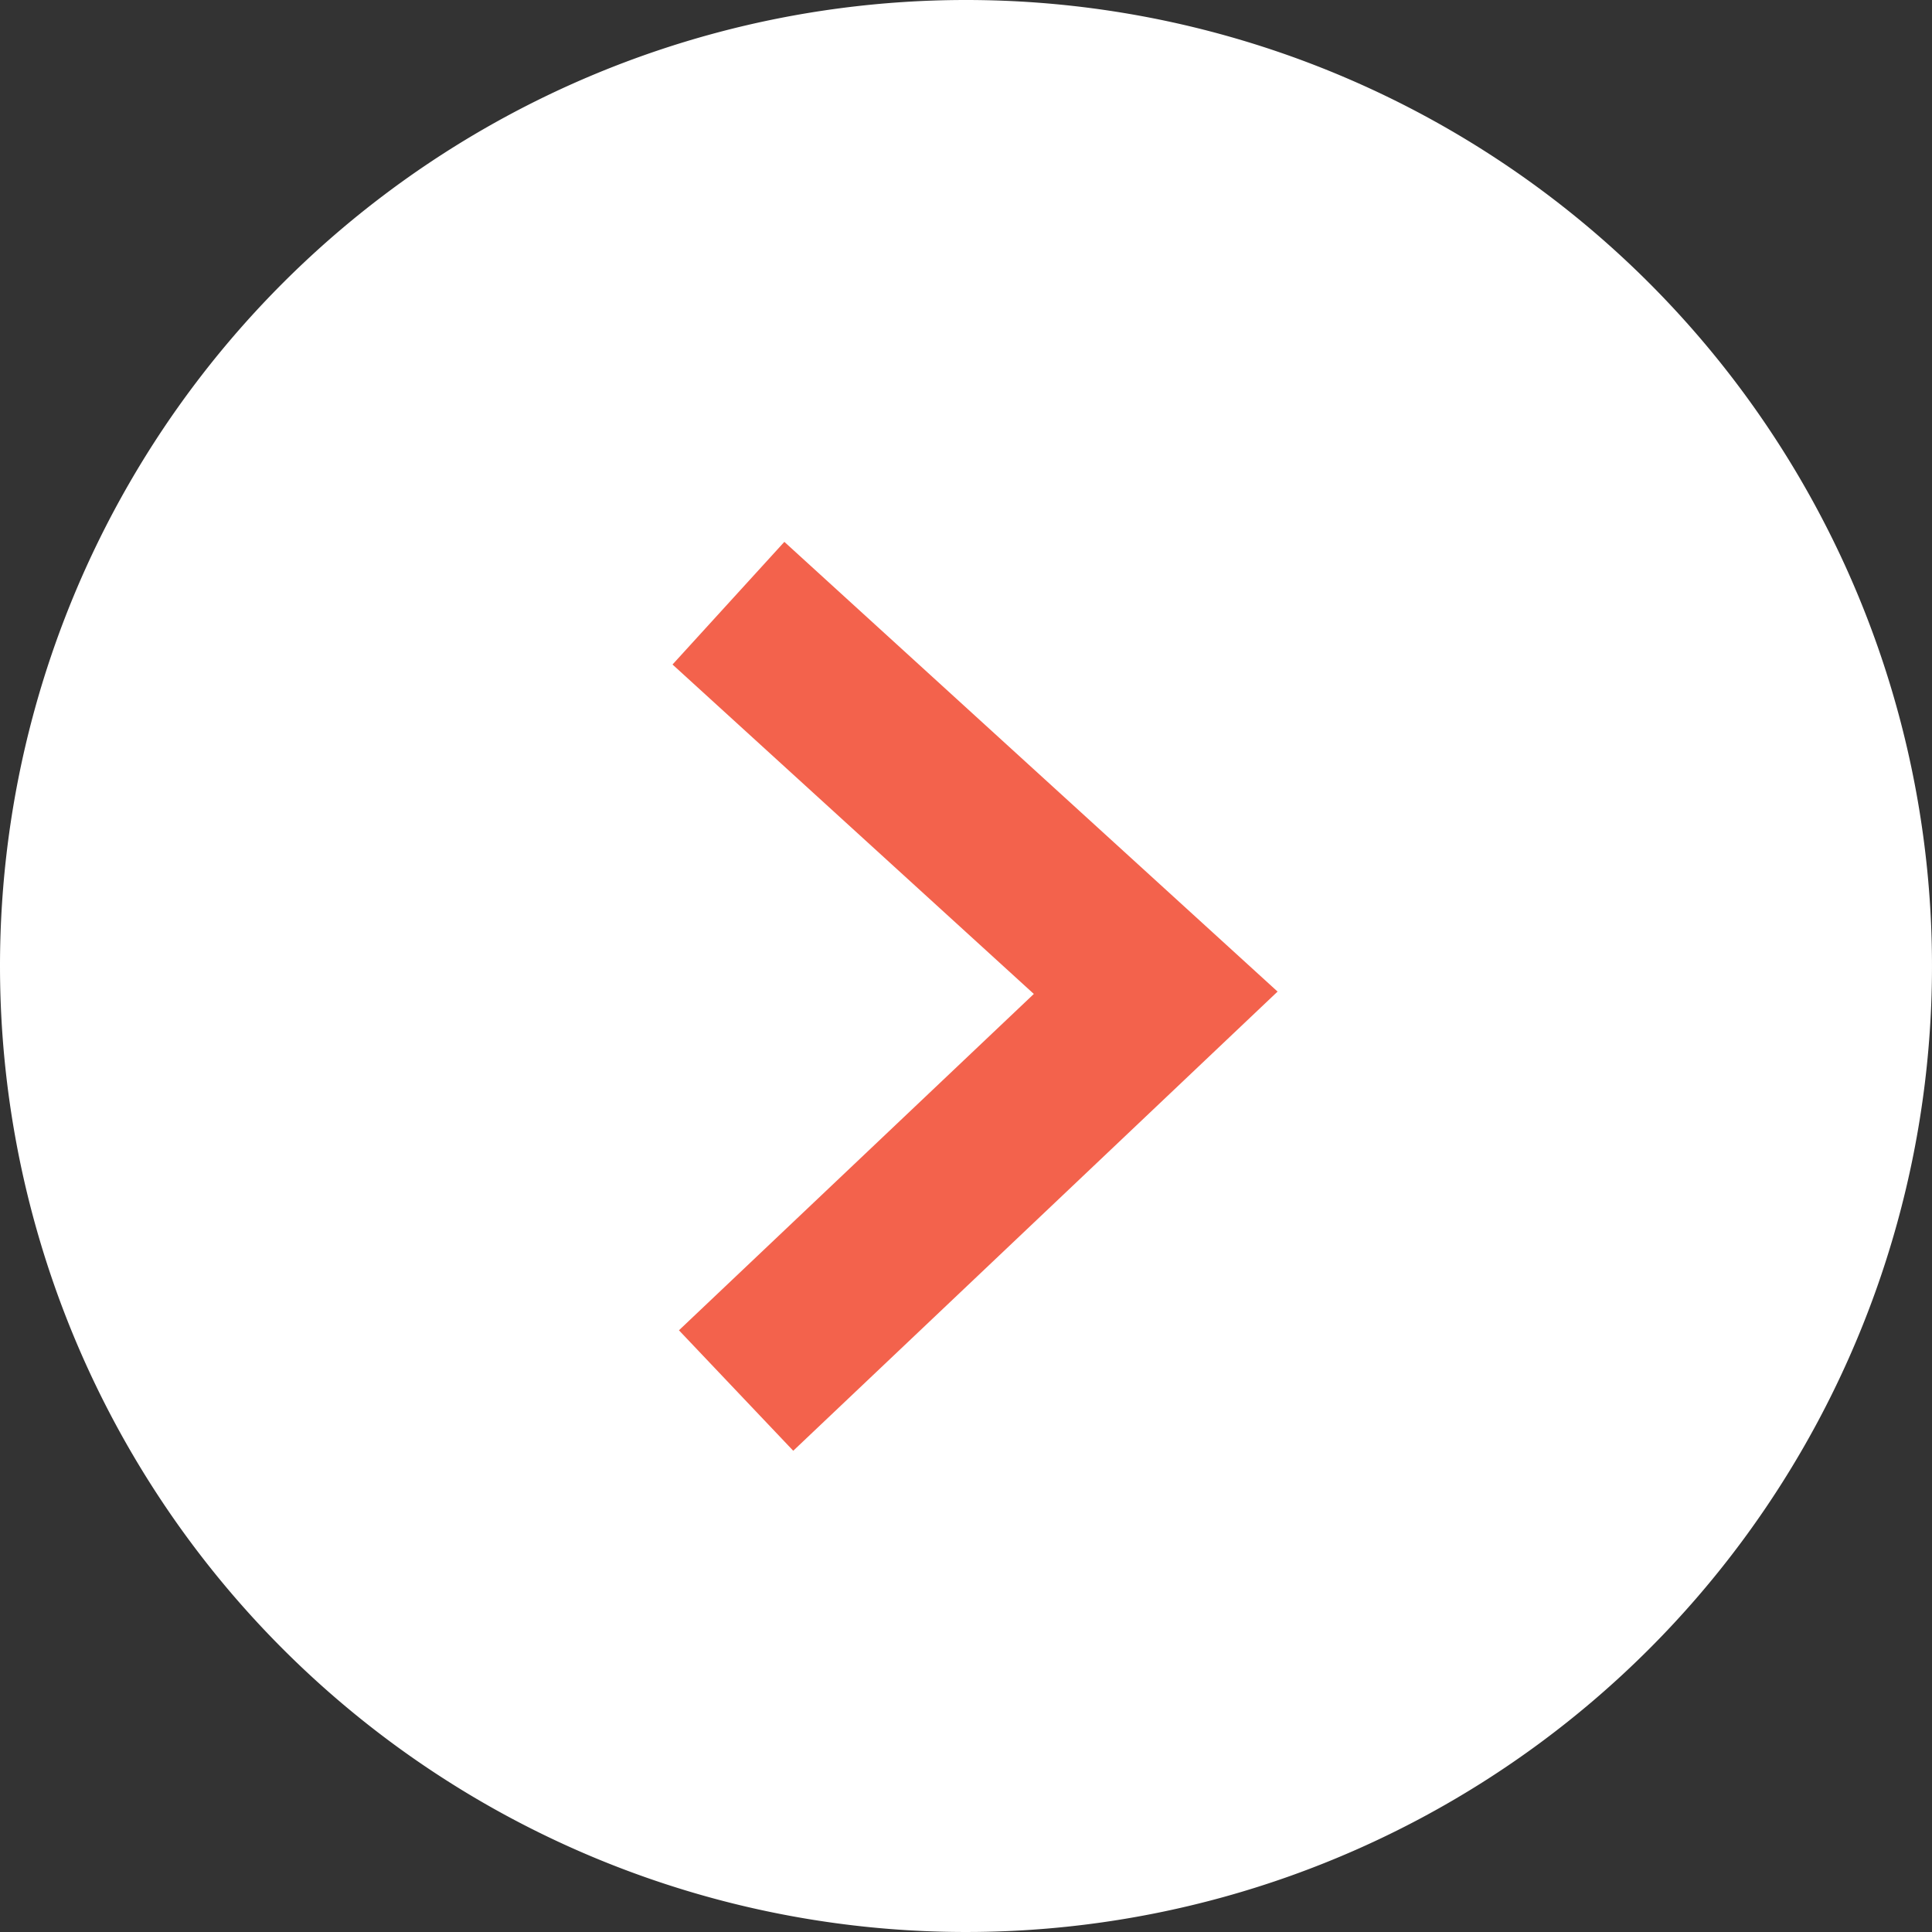
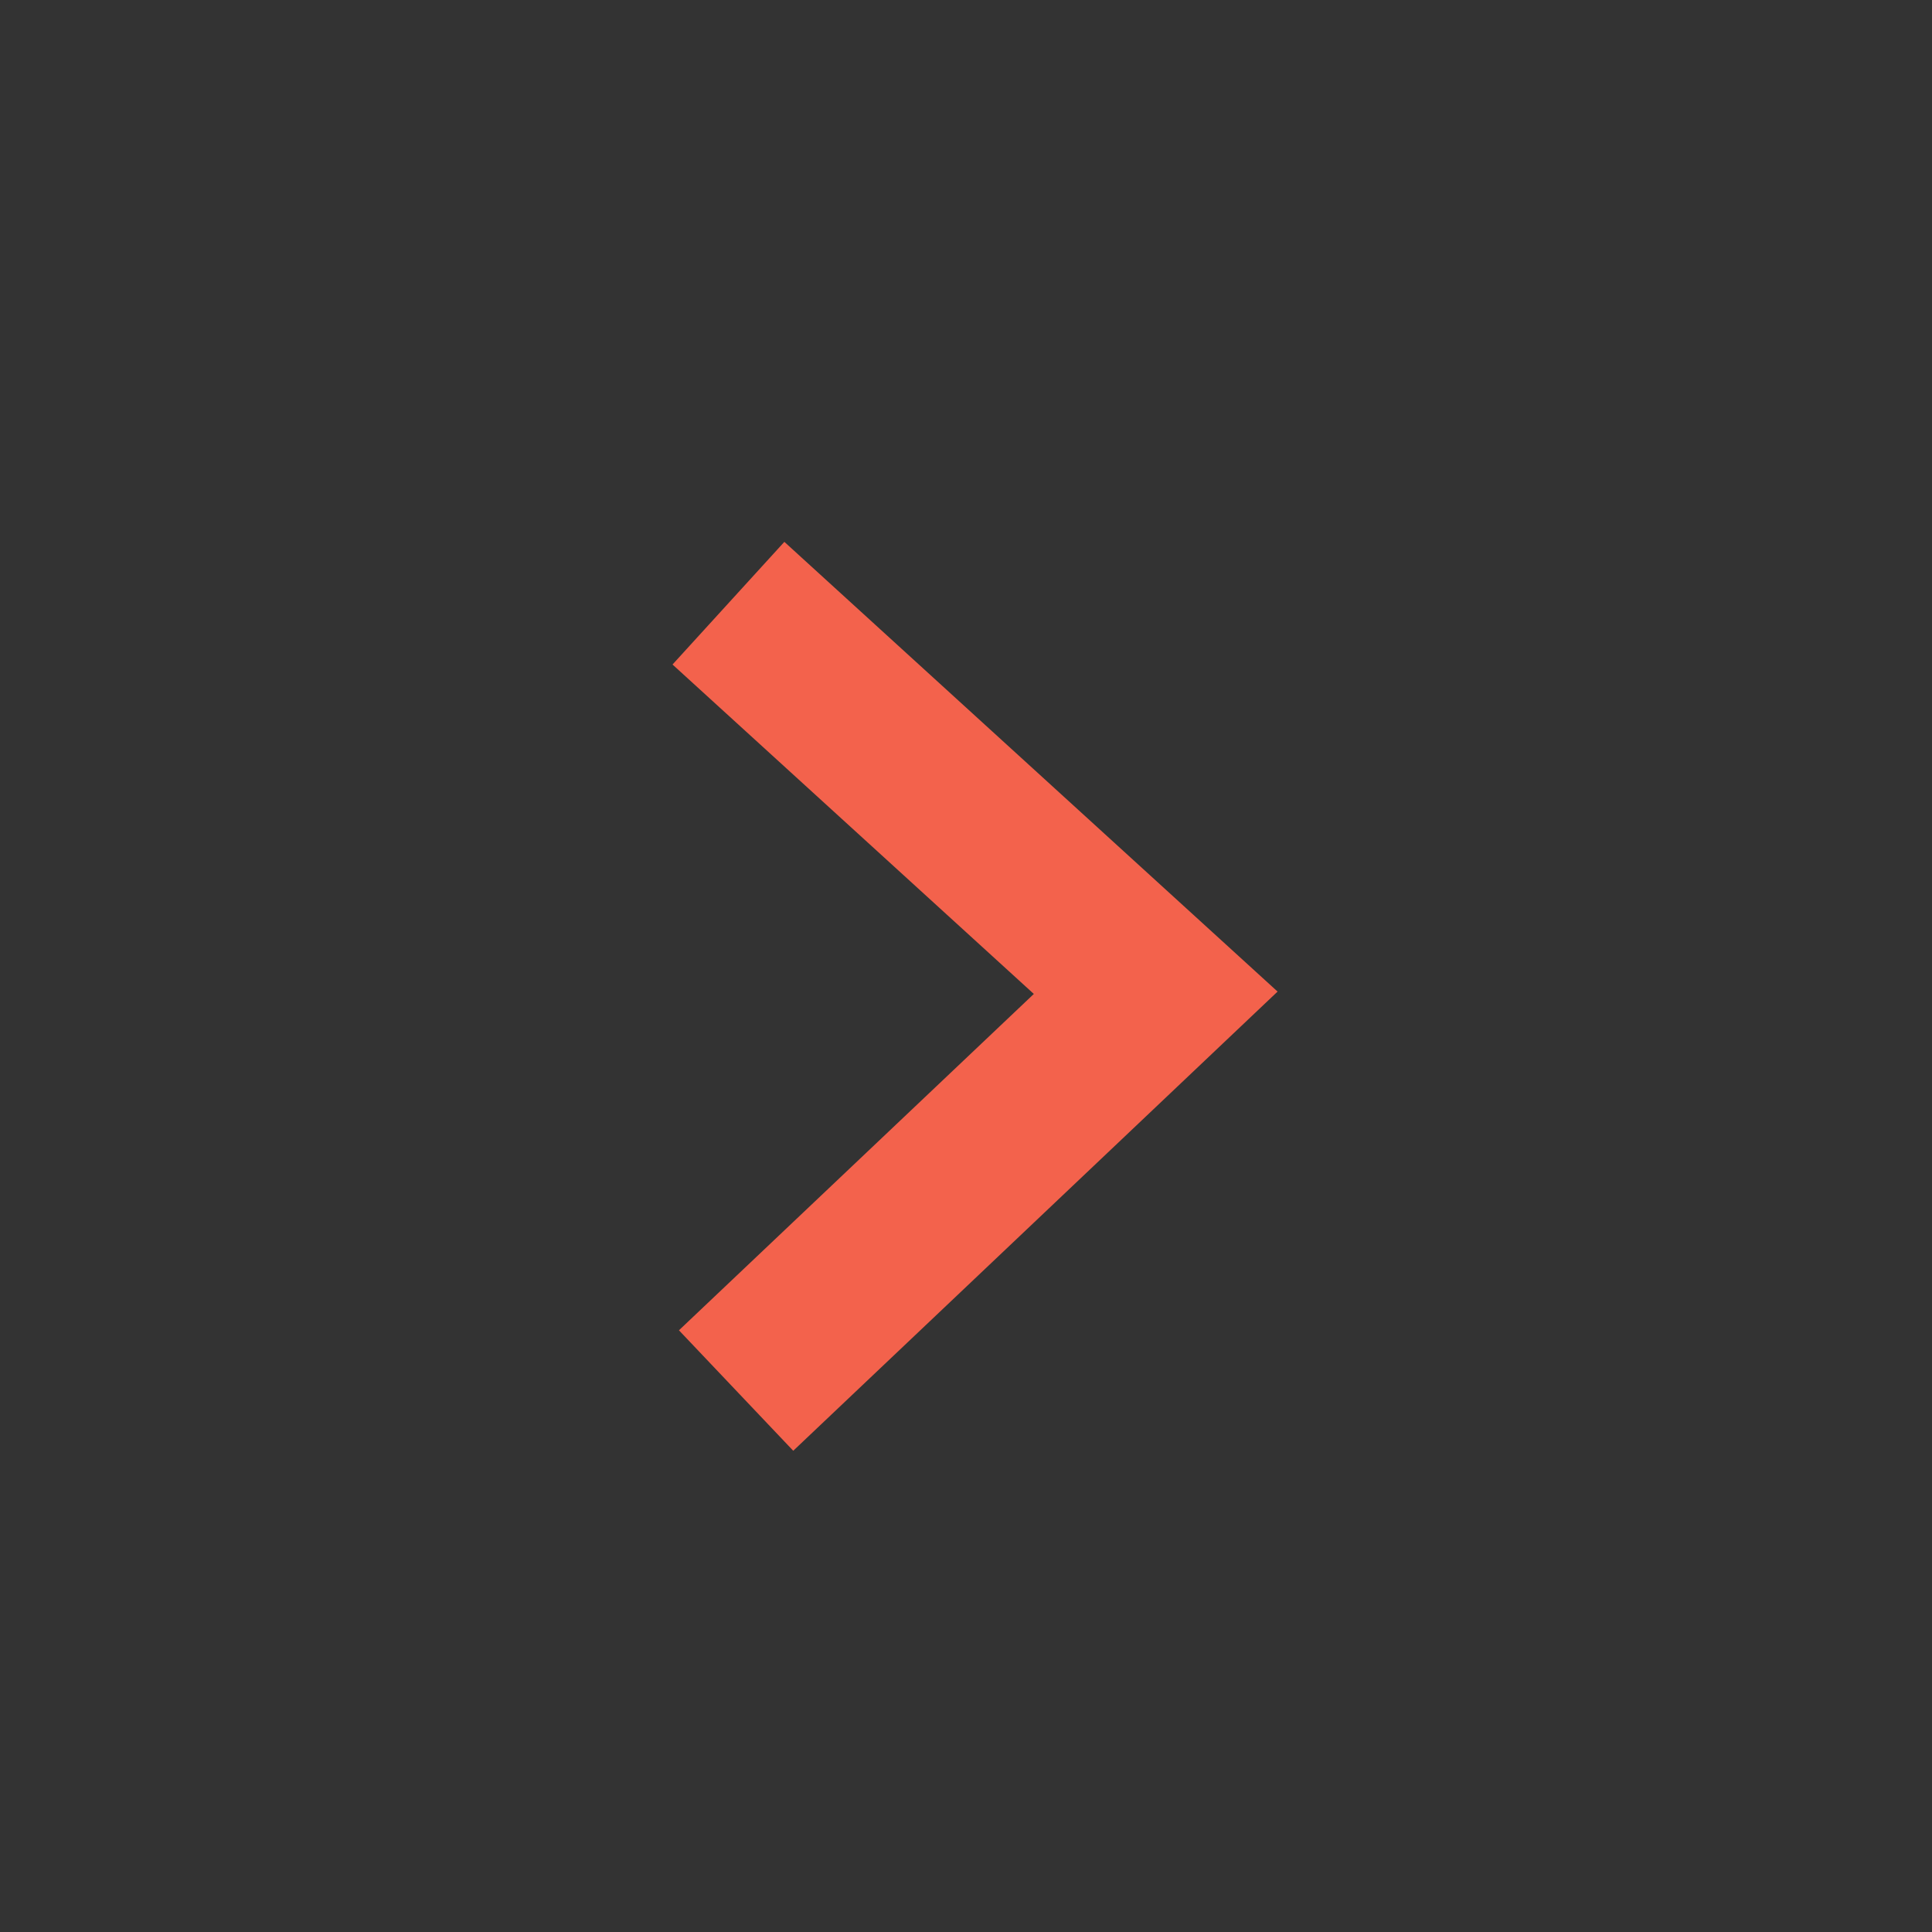
<svg xmlns="http://www.w3.org/2000/svg" id="Group_1195" data-name="Group 1195" width="50" height="50" viewBox="0 0 50 50">
  <rect x="0" y="0" width="50" height="50" fill="#333333" stroke="none" />
-   <path id="Path_823" data-name="Path 823" d="M25,0A25,25,0,1,1,0,25,25,25,0,0,1,25,0Z" fill="#fff" />
  <path id="Path_757" data-name="Path 757" d="M13.524,0,0,10.75,11.706,23.458l3.16-2.911L6.291,11.238,16.2,3.364,13.524,0Z" transform="matrix(-0.996, 0.087, -0.087, -0.996, 33.999, 36.369)" fill="#f3624c" />
</svg>